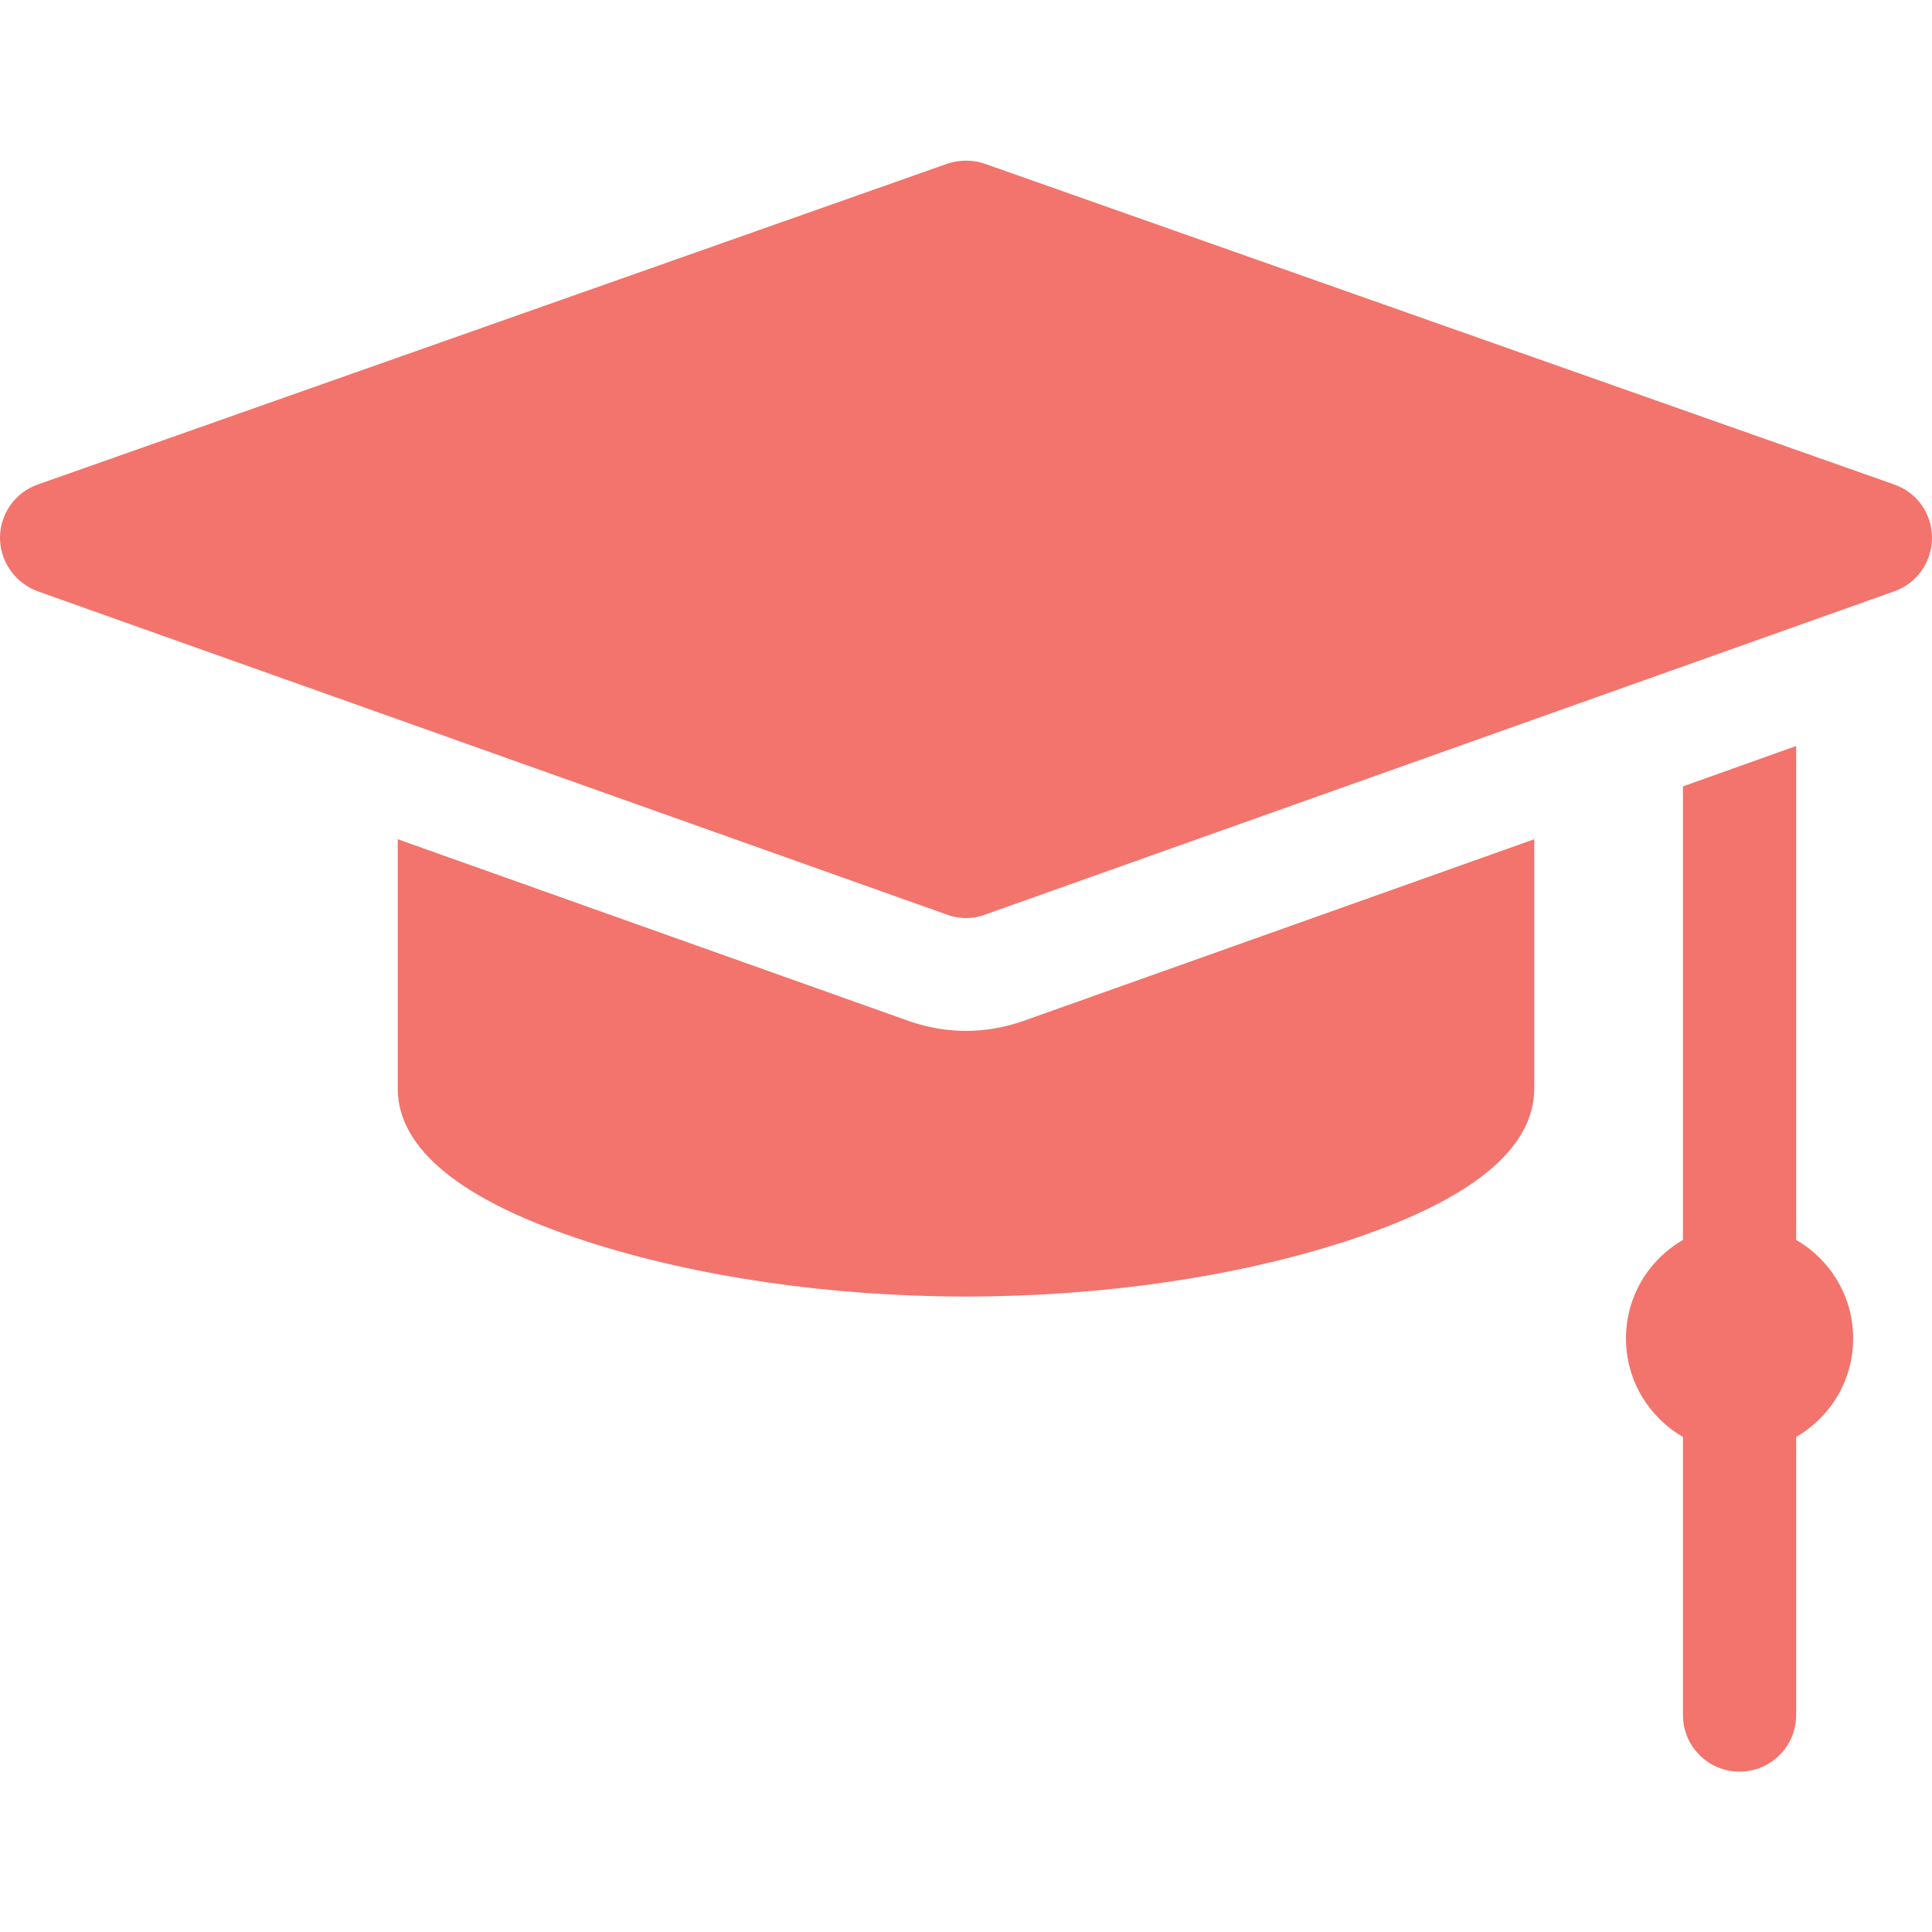
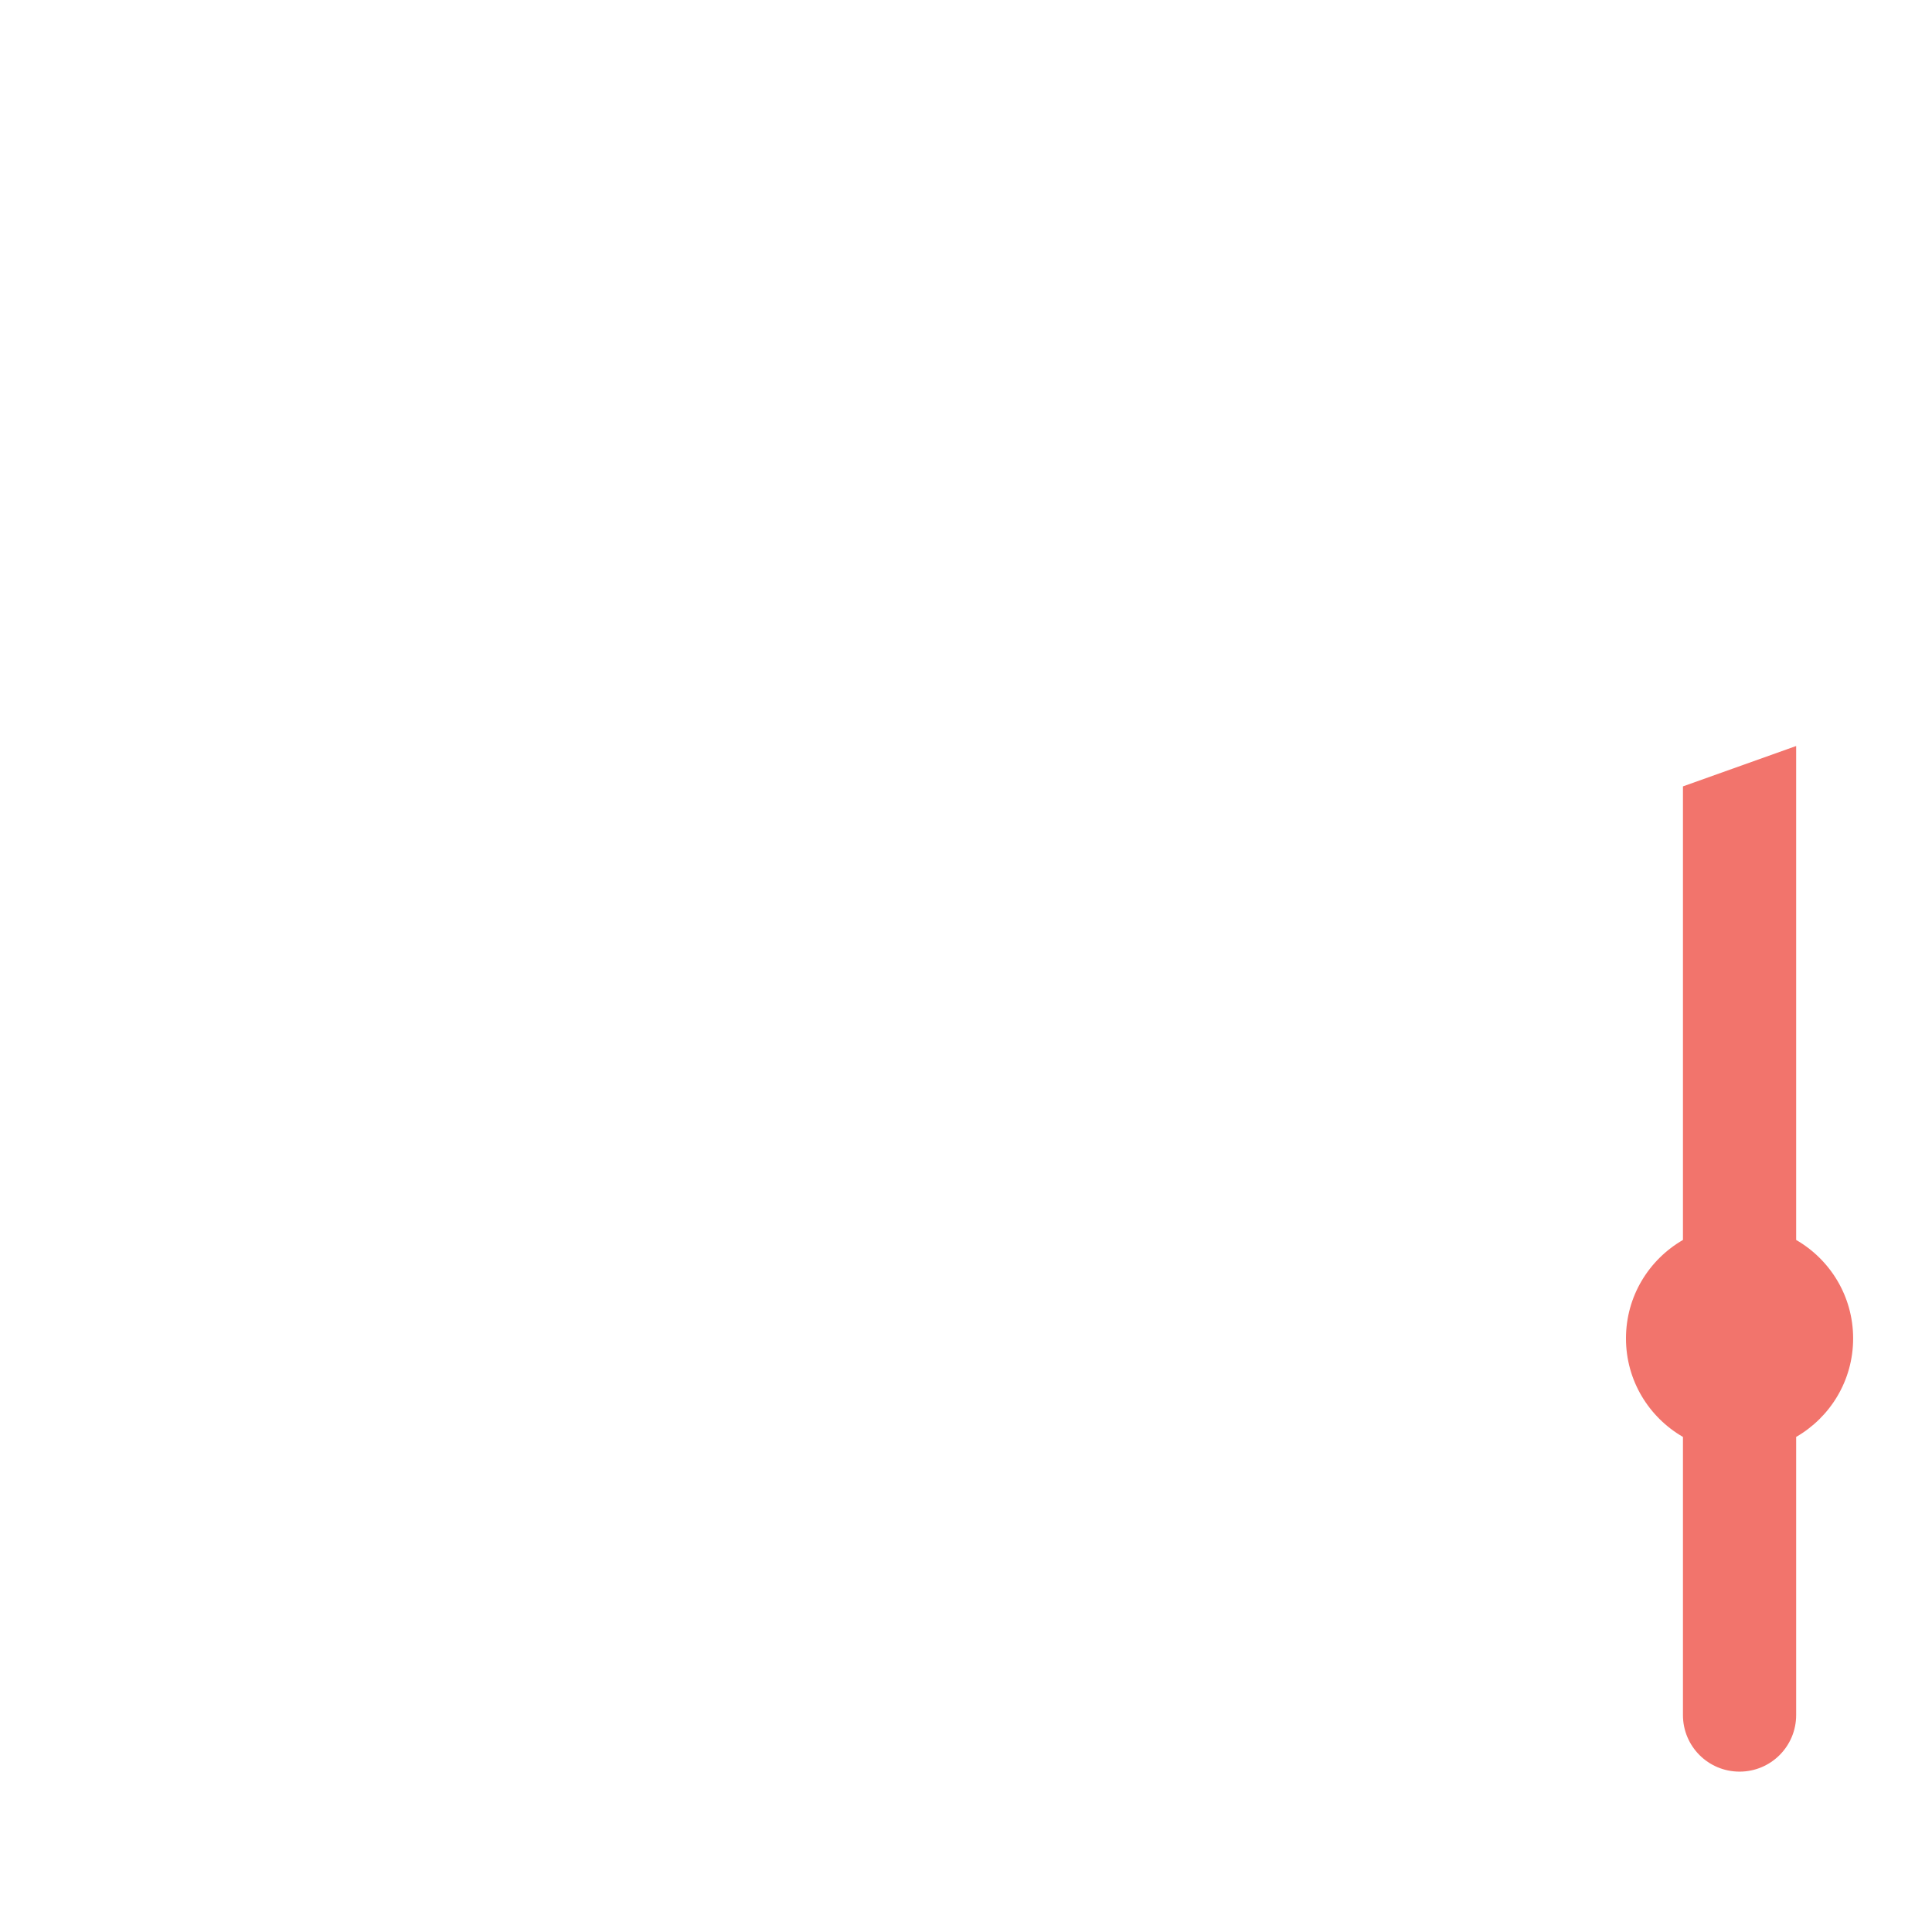
<svg xmlns="http://www.w3.org/2000/svg" version="1.1" id="Capa_1" x="0px" y="0px" viewBox="0 0 512 512" style="enable-background:new 0 0 512 512;" xml:space="preserve">
  <style type="text/css">
	.st0{fill:#F2746C;}
</style>
-   <path class="st0" d="M502,128.4l-241-85c-3.2-1.1-6.8-1.1-10,0l-241,85c-6,2.1-10,7.8-10,14.1s4,12,10,14.2l241,85.7  c1.6,0.6,3.3,0.9,5,0.9c1.7,0,3.4-0.3,5-0.9l241-85.7c6-2.1,10-7.8,10-14.2C512,136.1,508,130.5,502,128.4z" />
  <path class="st0" d="M476,328.6V197.7l-30,10.7v120.2c-9,5.2-15.1,14.9-15.1,26.1c0,11.2,6.1,20.9,15.1,26.1v73.7  c0,8.3,6.7,15,15,15s15-6.7,15-15v-73.7c9-5.2,15.1-14.9,15.1-26.1C491.1,343.5,485,333.8,476,328.6z" />
-   <path class="st0" d="M256,273.2c-5.1,0-10.2-0.9-15.1-2.6l-135.5-48.2v66c0,16.1,16.8,29.8,50.1,40.6c29,9.4,64.6,14.6,100.5,14.6  s71.5-5.2,100.5-14.6c33.2-10.8,50.1-24.4,50.1-40.6v-66l-135.5,48.2C266.2,272.3,261.1,273.2,256,273.2z" />
</svg>